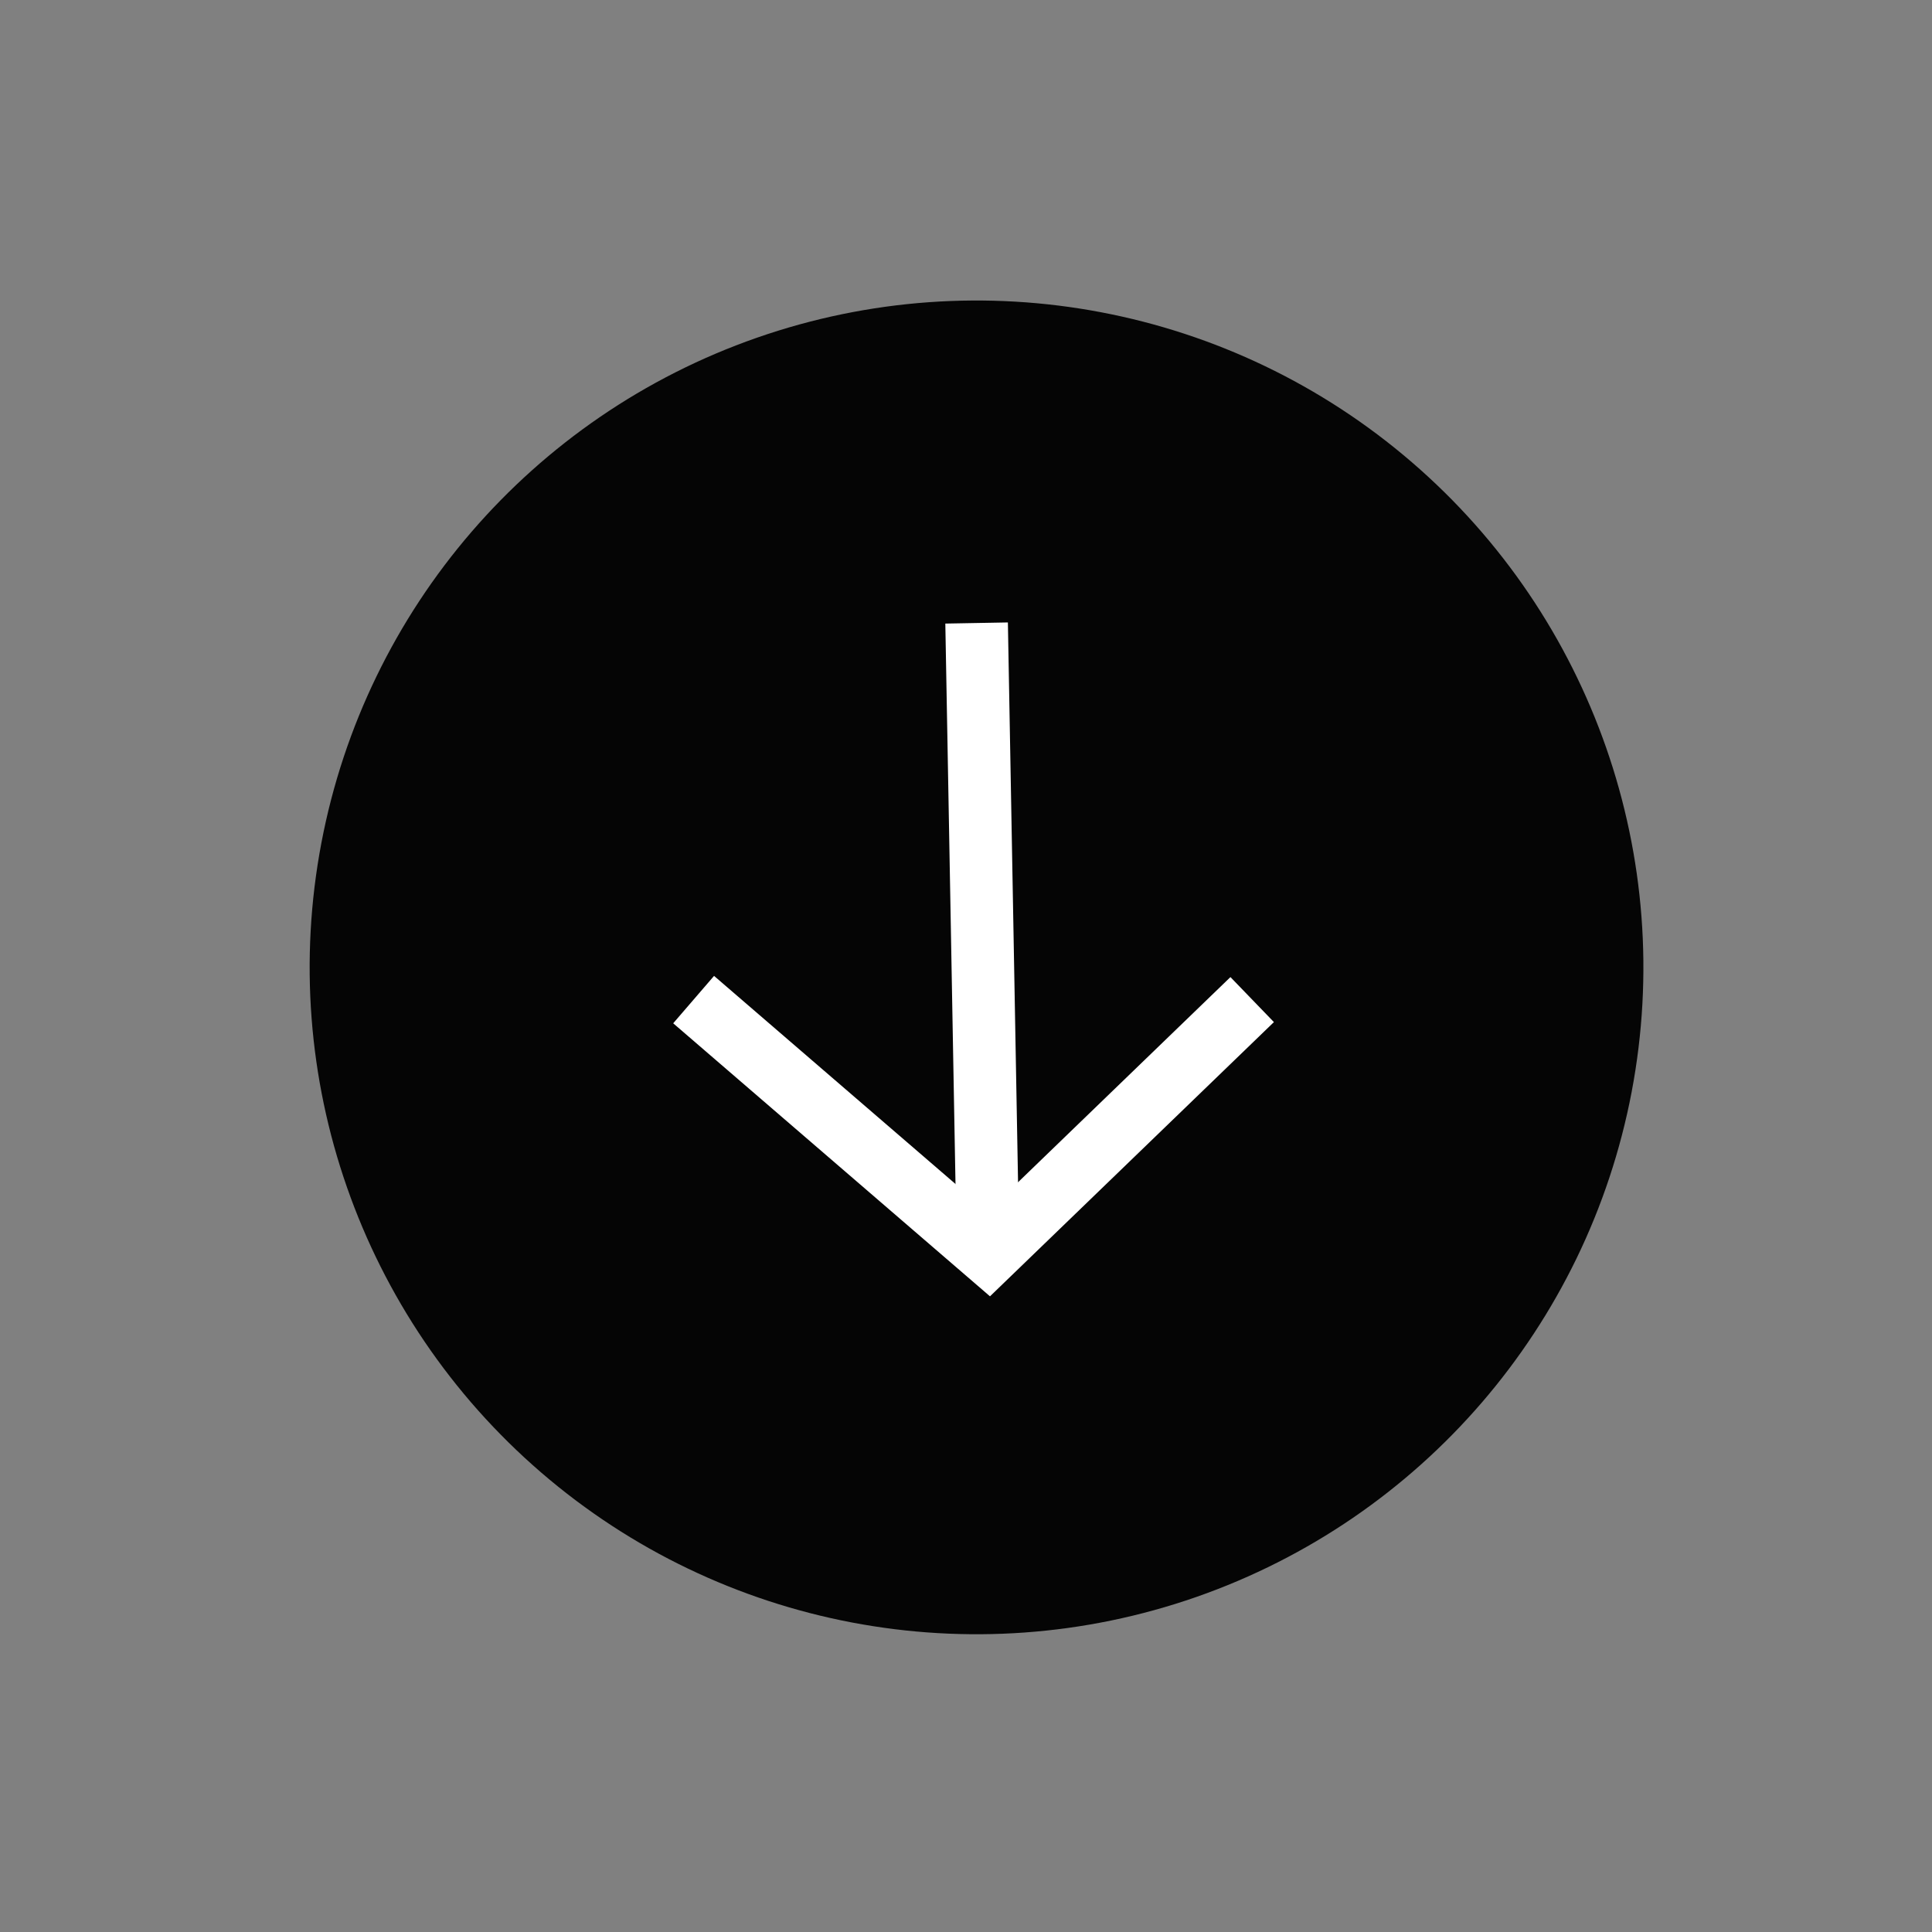
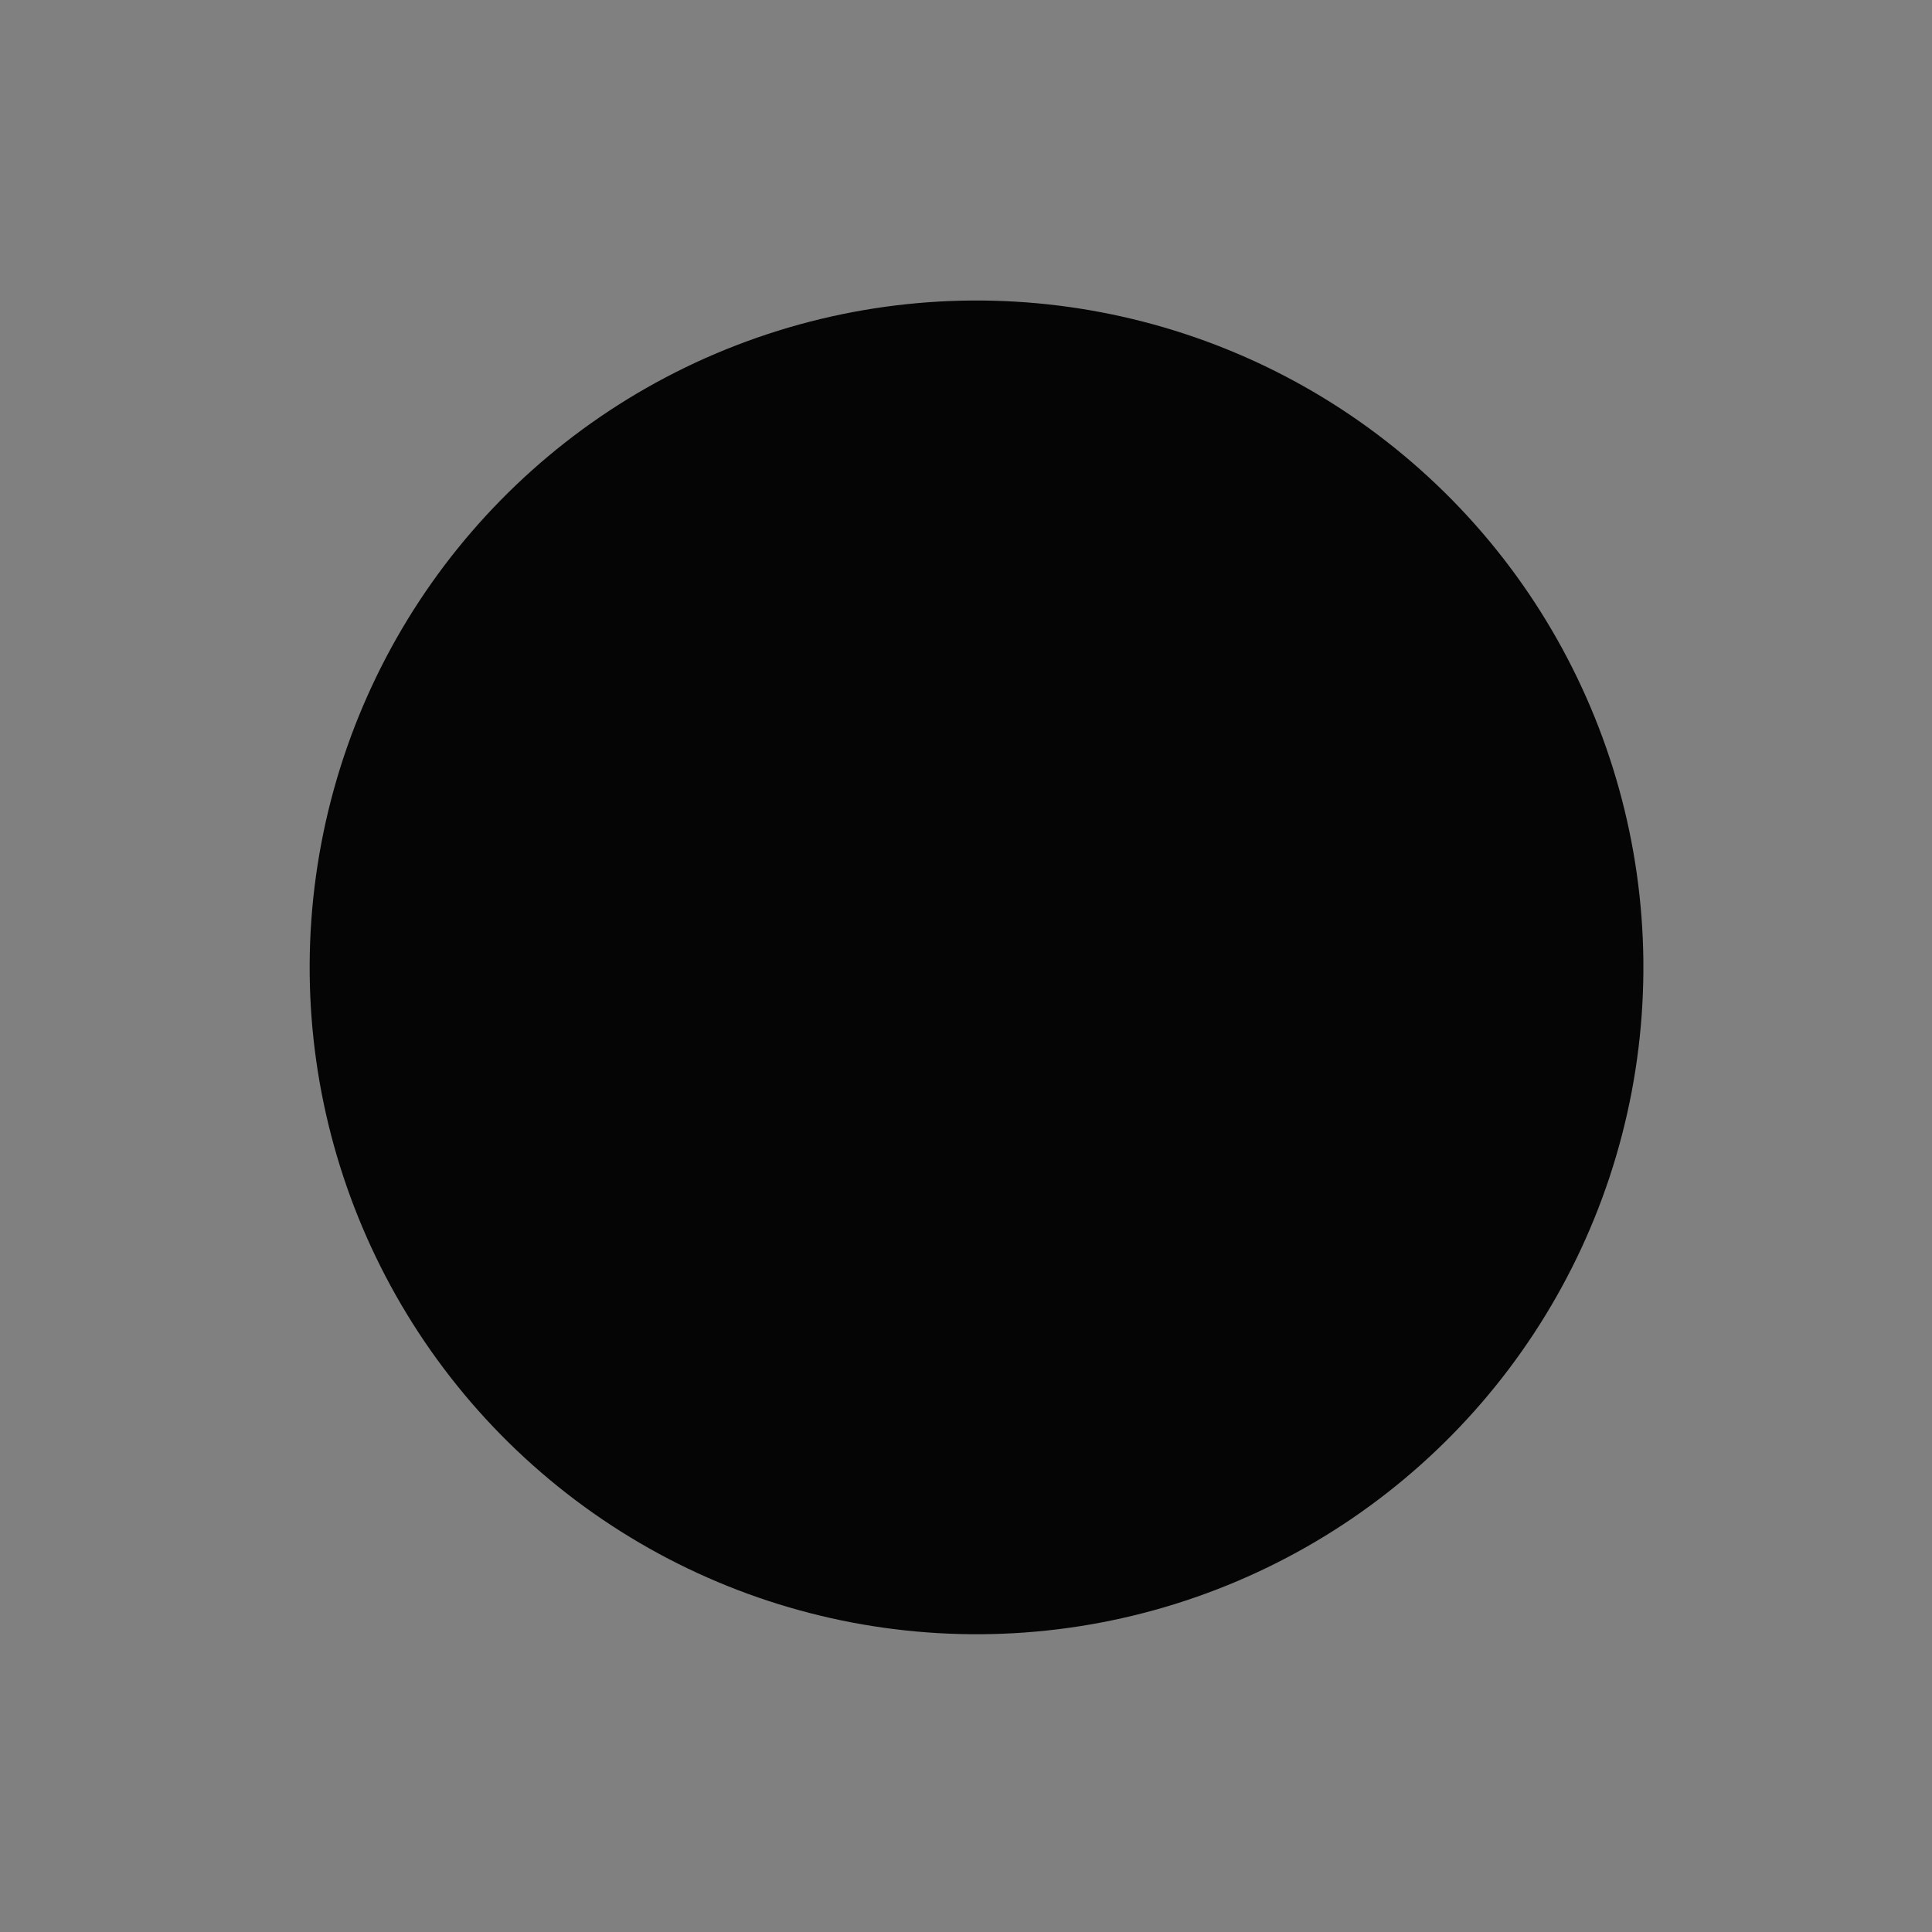
<svg xmlns="http://www.w3.org/2000/svg" width="49" height="49" viewBox="0 0 49 49" fill="none">
  <rect x="0" y="0" width="49" height="49" fill="#808080" stroke="none" />
  <circle cx="24.767" cy="24.535" r="16.913" transform="rotate(130.758 24.767 24.535)" fill="#050505" />
-   <path d="M24.769 15.801L25.055 31.552" stroke="white" stroke-width="1.587" />
-   <path d="M31.758 25.352L25.078 31.804L17.592 25.352" stroke="white" stroke-width="1.587" />
</svg>